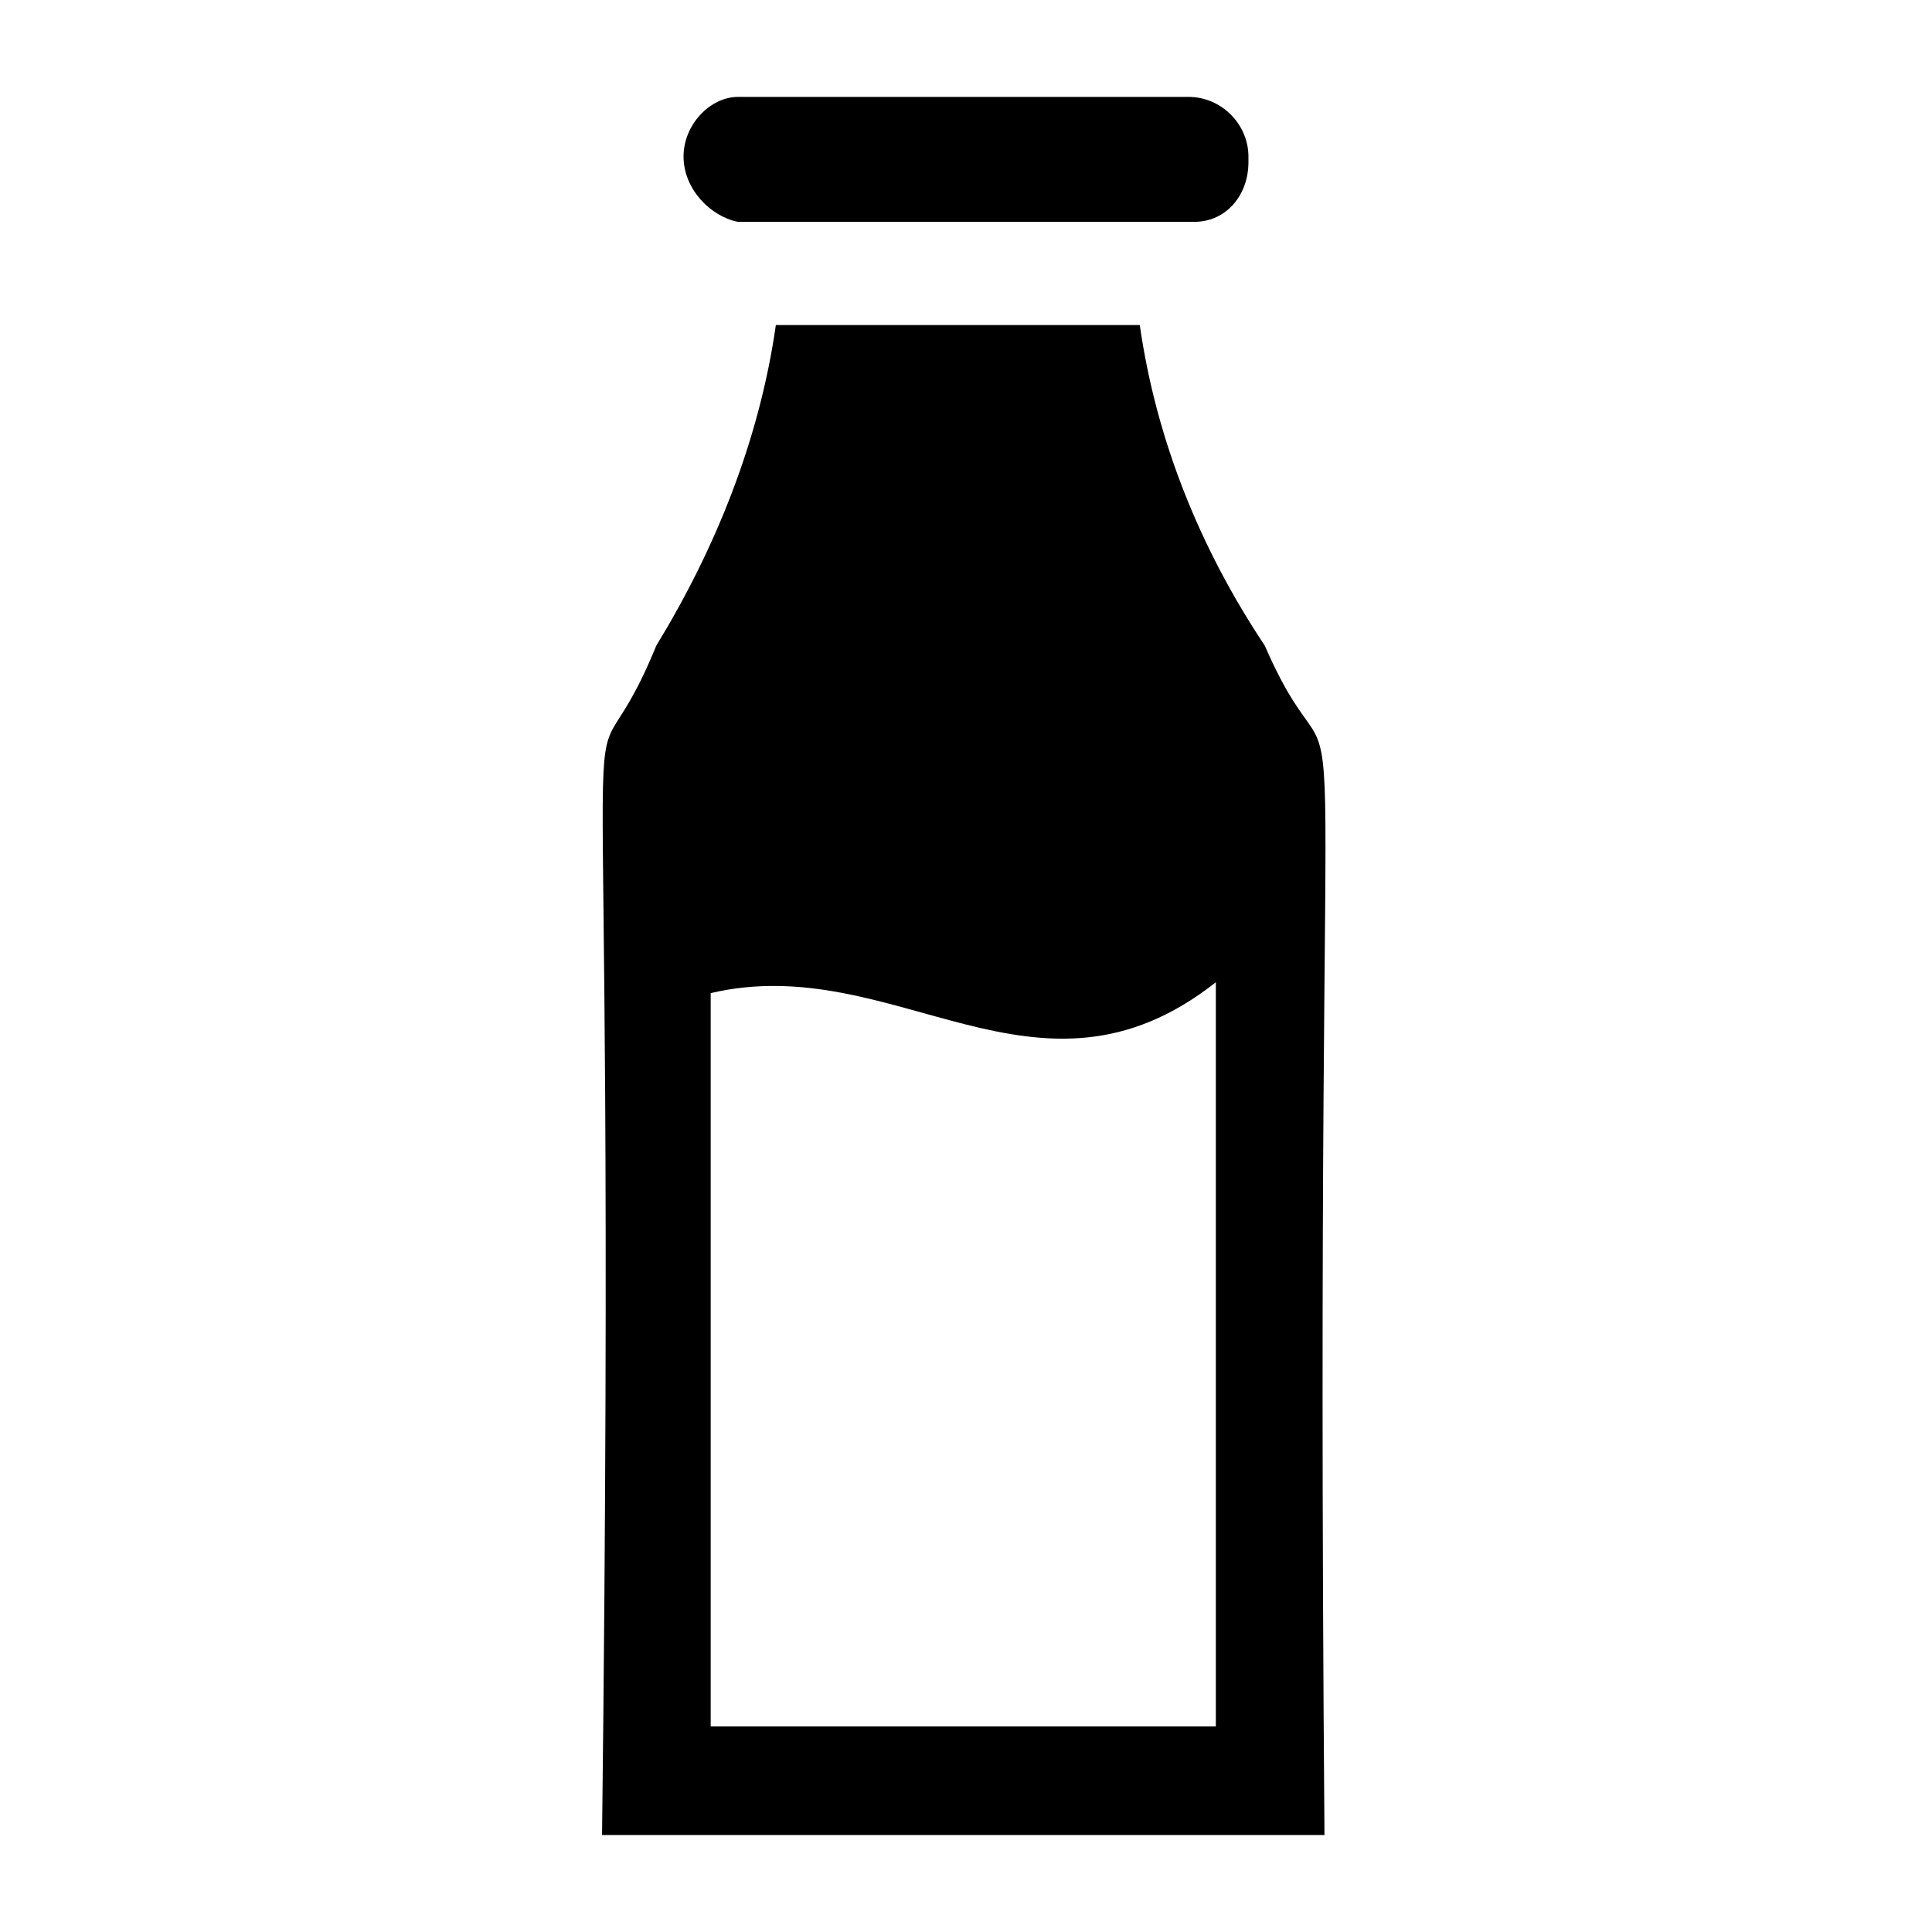
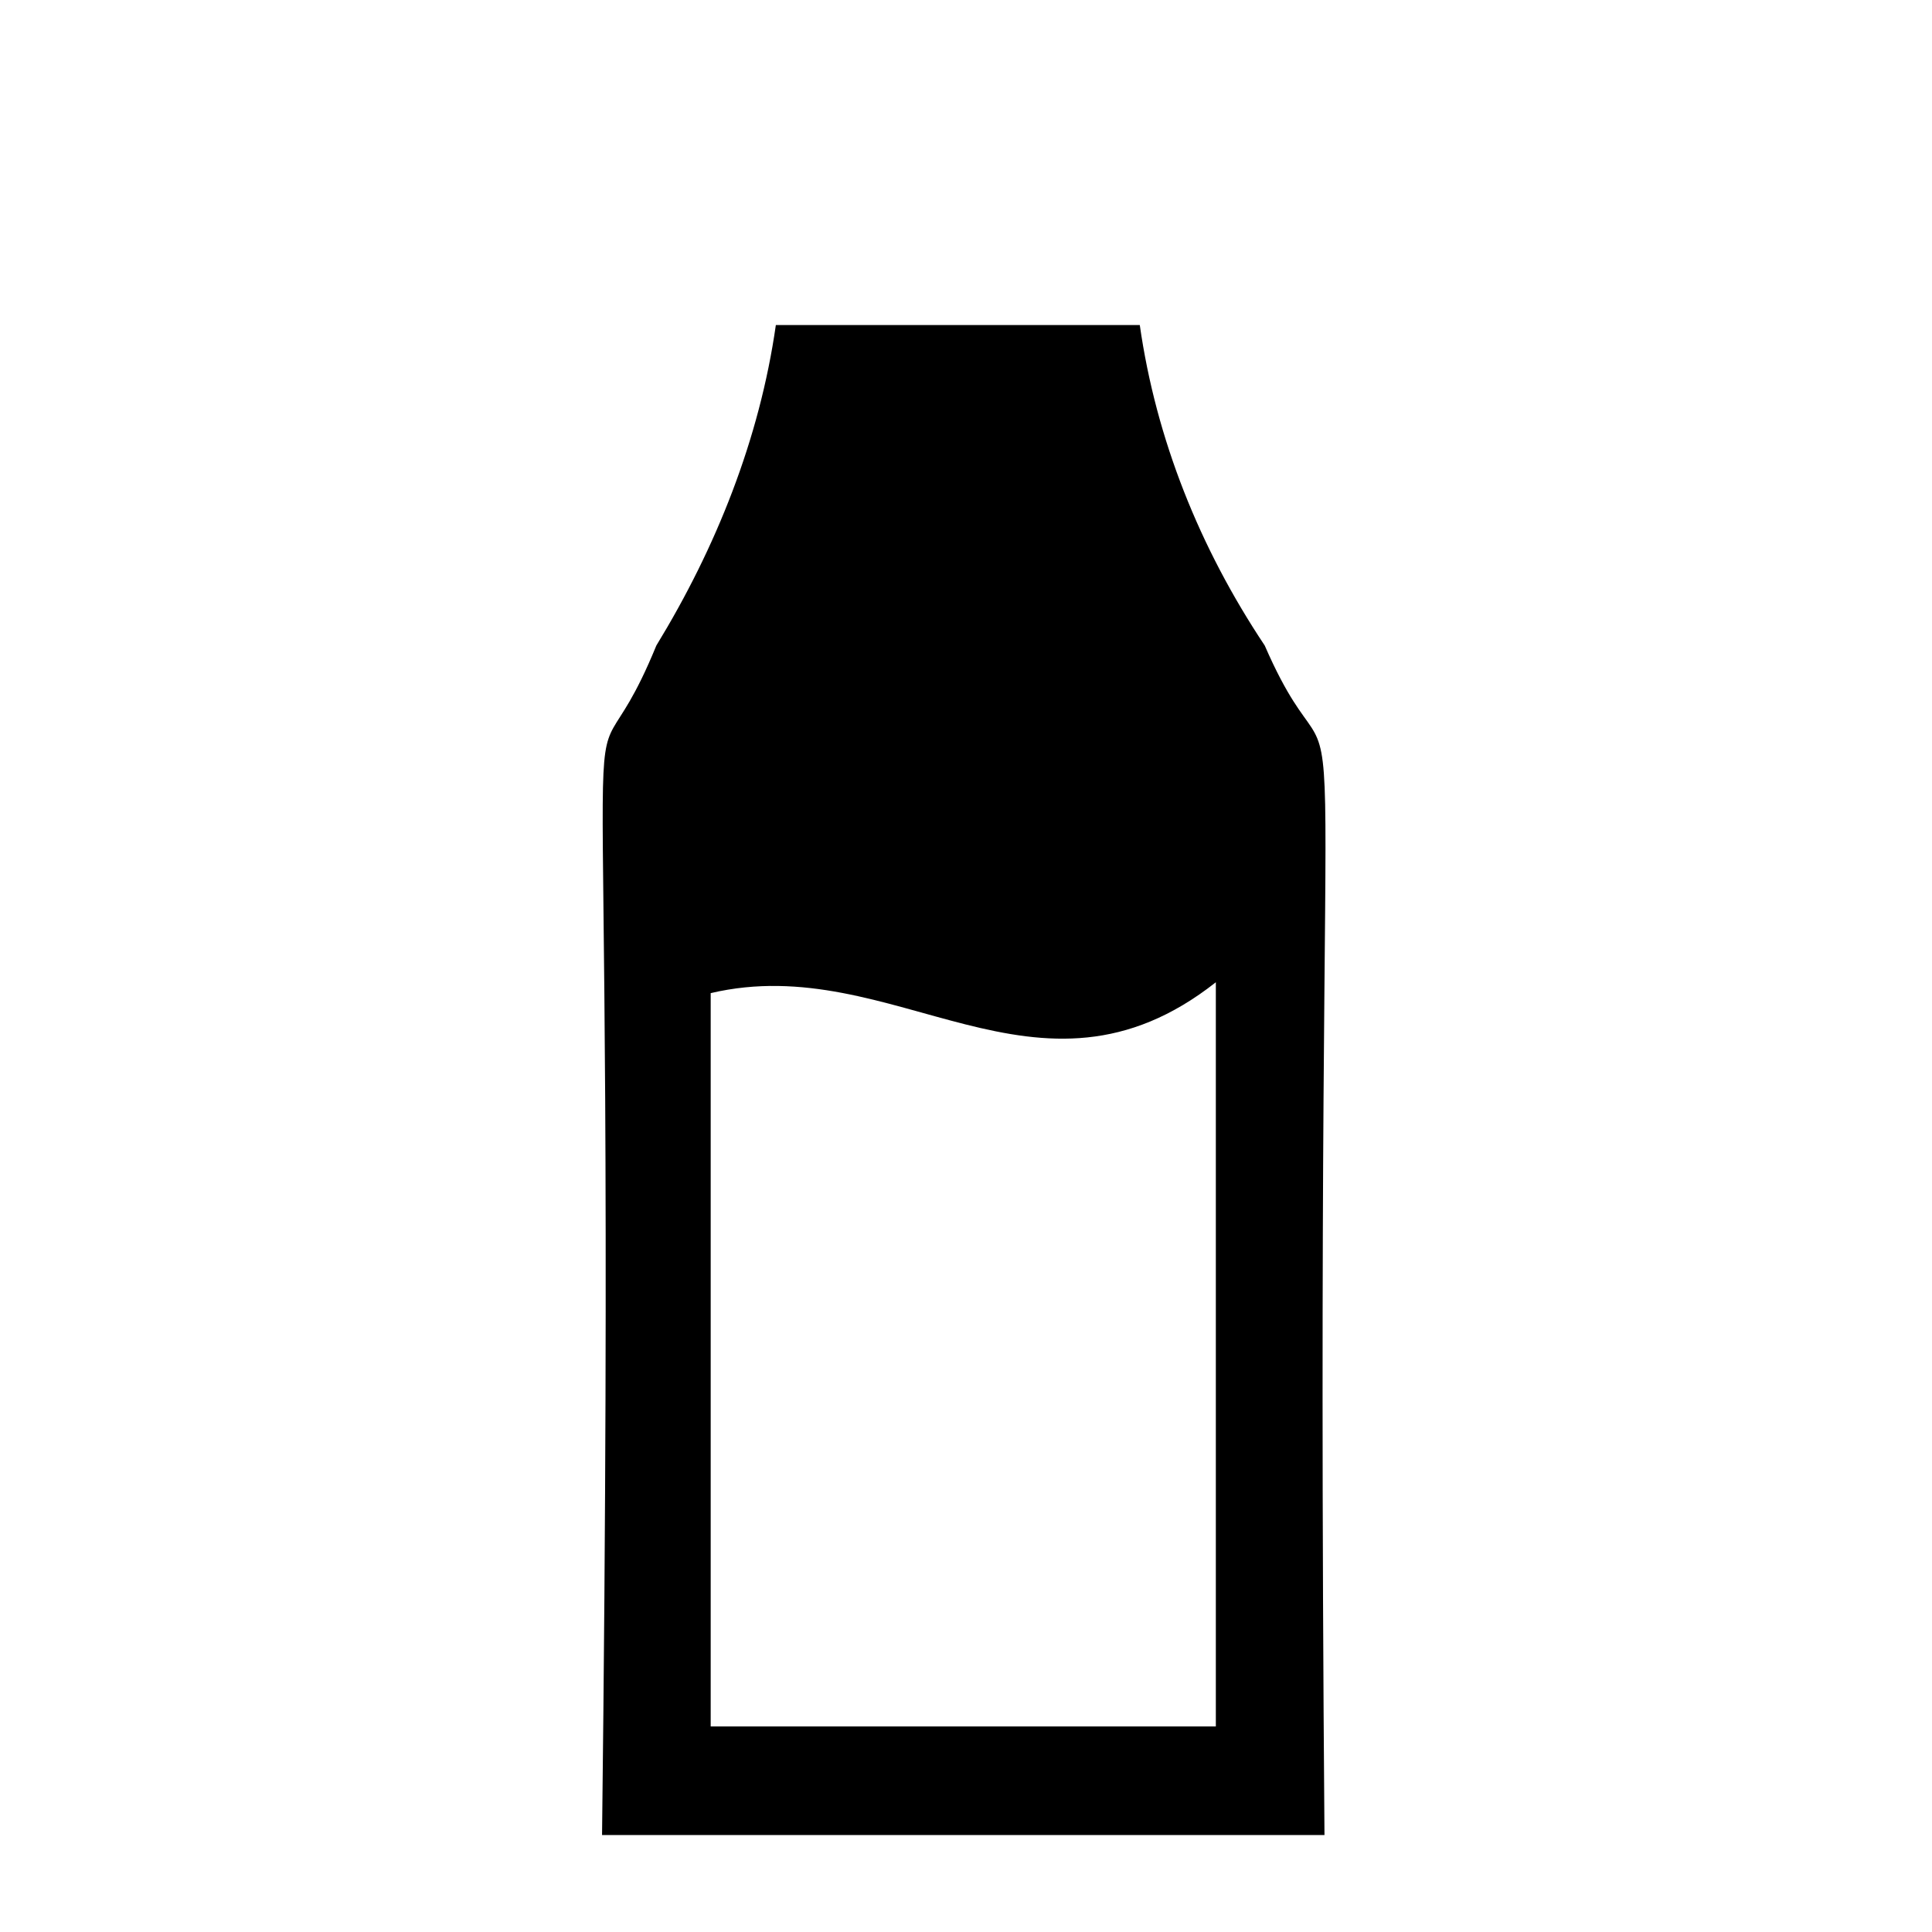
<svg xmlns="http://www.w3.org/2000/svg" fill="#000000" width="800px" height="800px" version="1.1" viewBox="144 144 512 512">
  <g>
    <path d="m303.55 630.31h191.45c-2.879-364.18 8.637-259.1-15.836-315.24-17.273-25.91-28.789-54.699-33.109-84.93h-2.879-90.688-2.879c-4.32 30.23-15.836 59.02-31.668 84.93-23.027 56.141-10.07-48.941-14.391 315.24zm28.789-223.12c48.941-11.516 86.367 34.547 133.87-2.879v197.21h-133.87z" />
-     <path d="m325.15 185.52c0 8.637 7.199 15.836 14.395 17.273h120.91c8.637 0 14.395-7.199 14.395-15.836v-1.438c0-8.637-7.199-15.836-15.836-15.836h-119.48c-7.195 0.004-14.391 7.199-14.391 15.836z" />
  </g>
</svg>